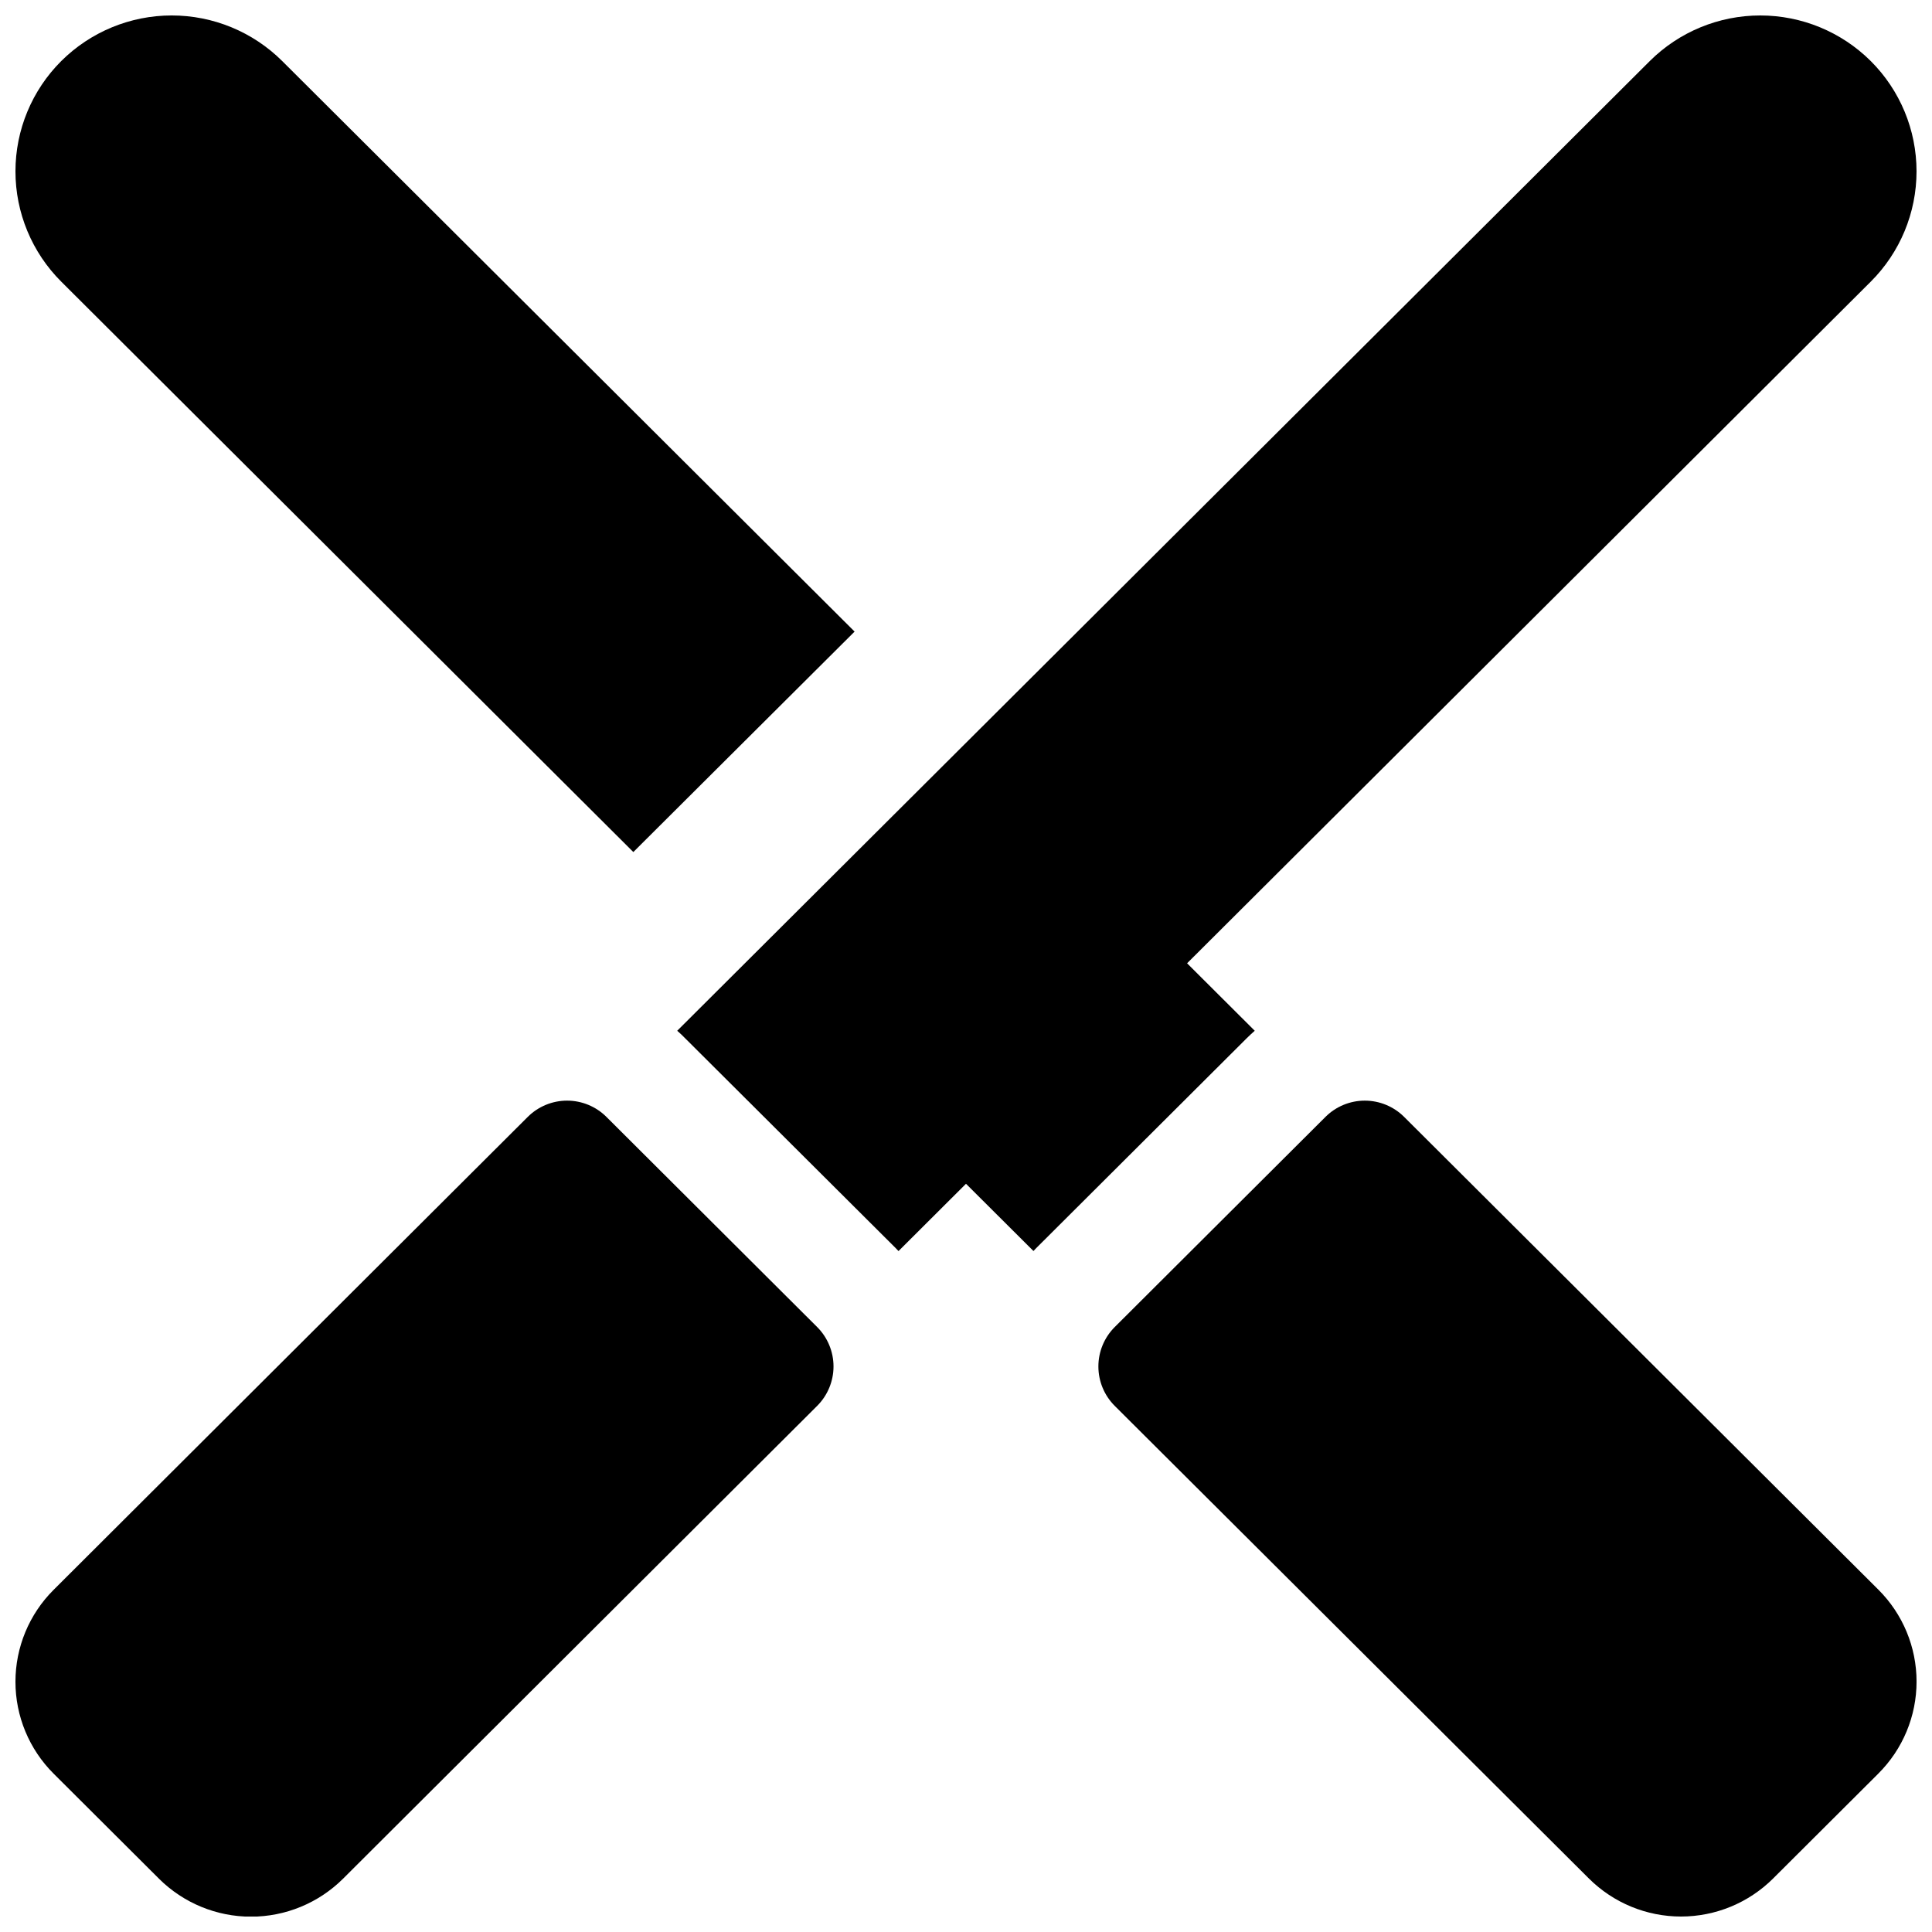
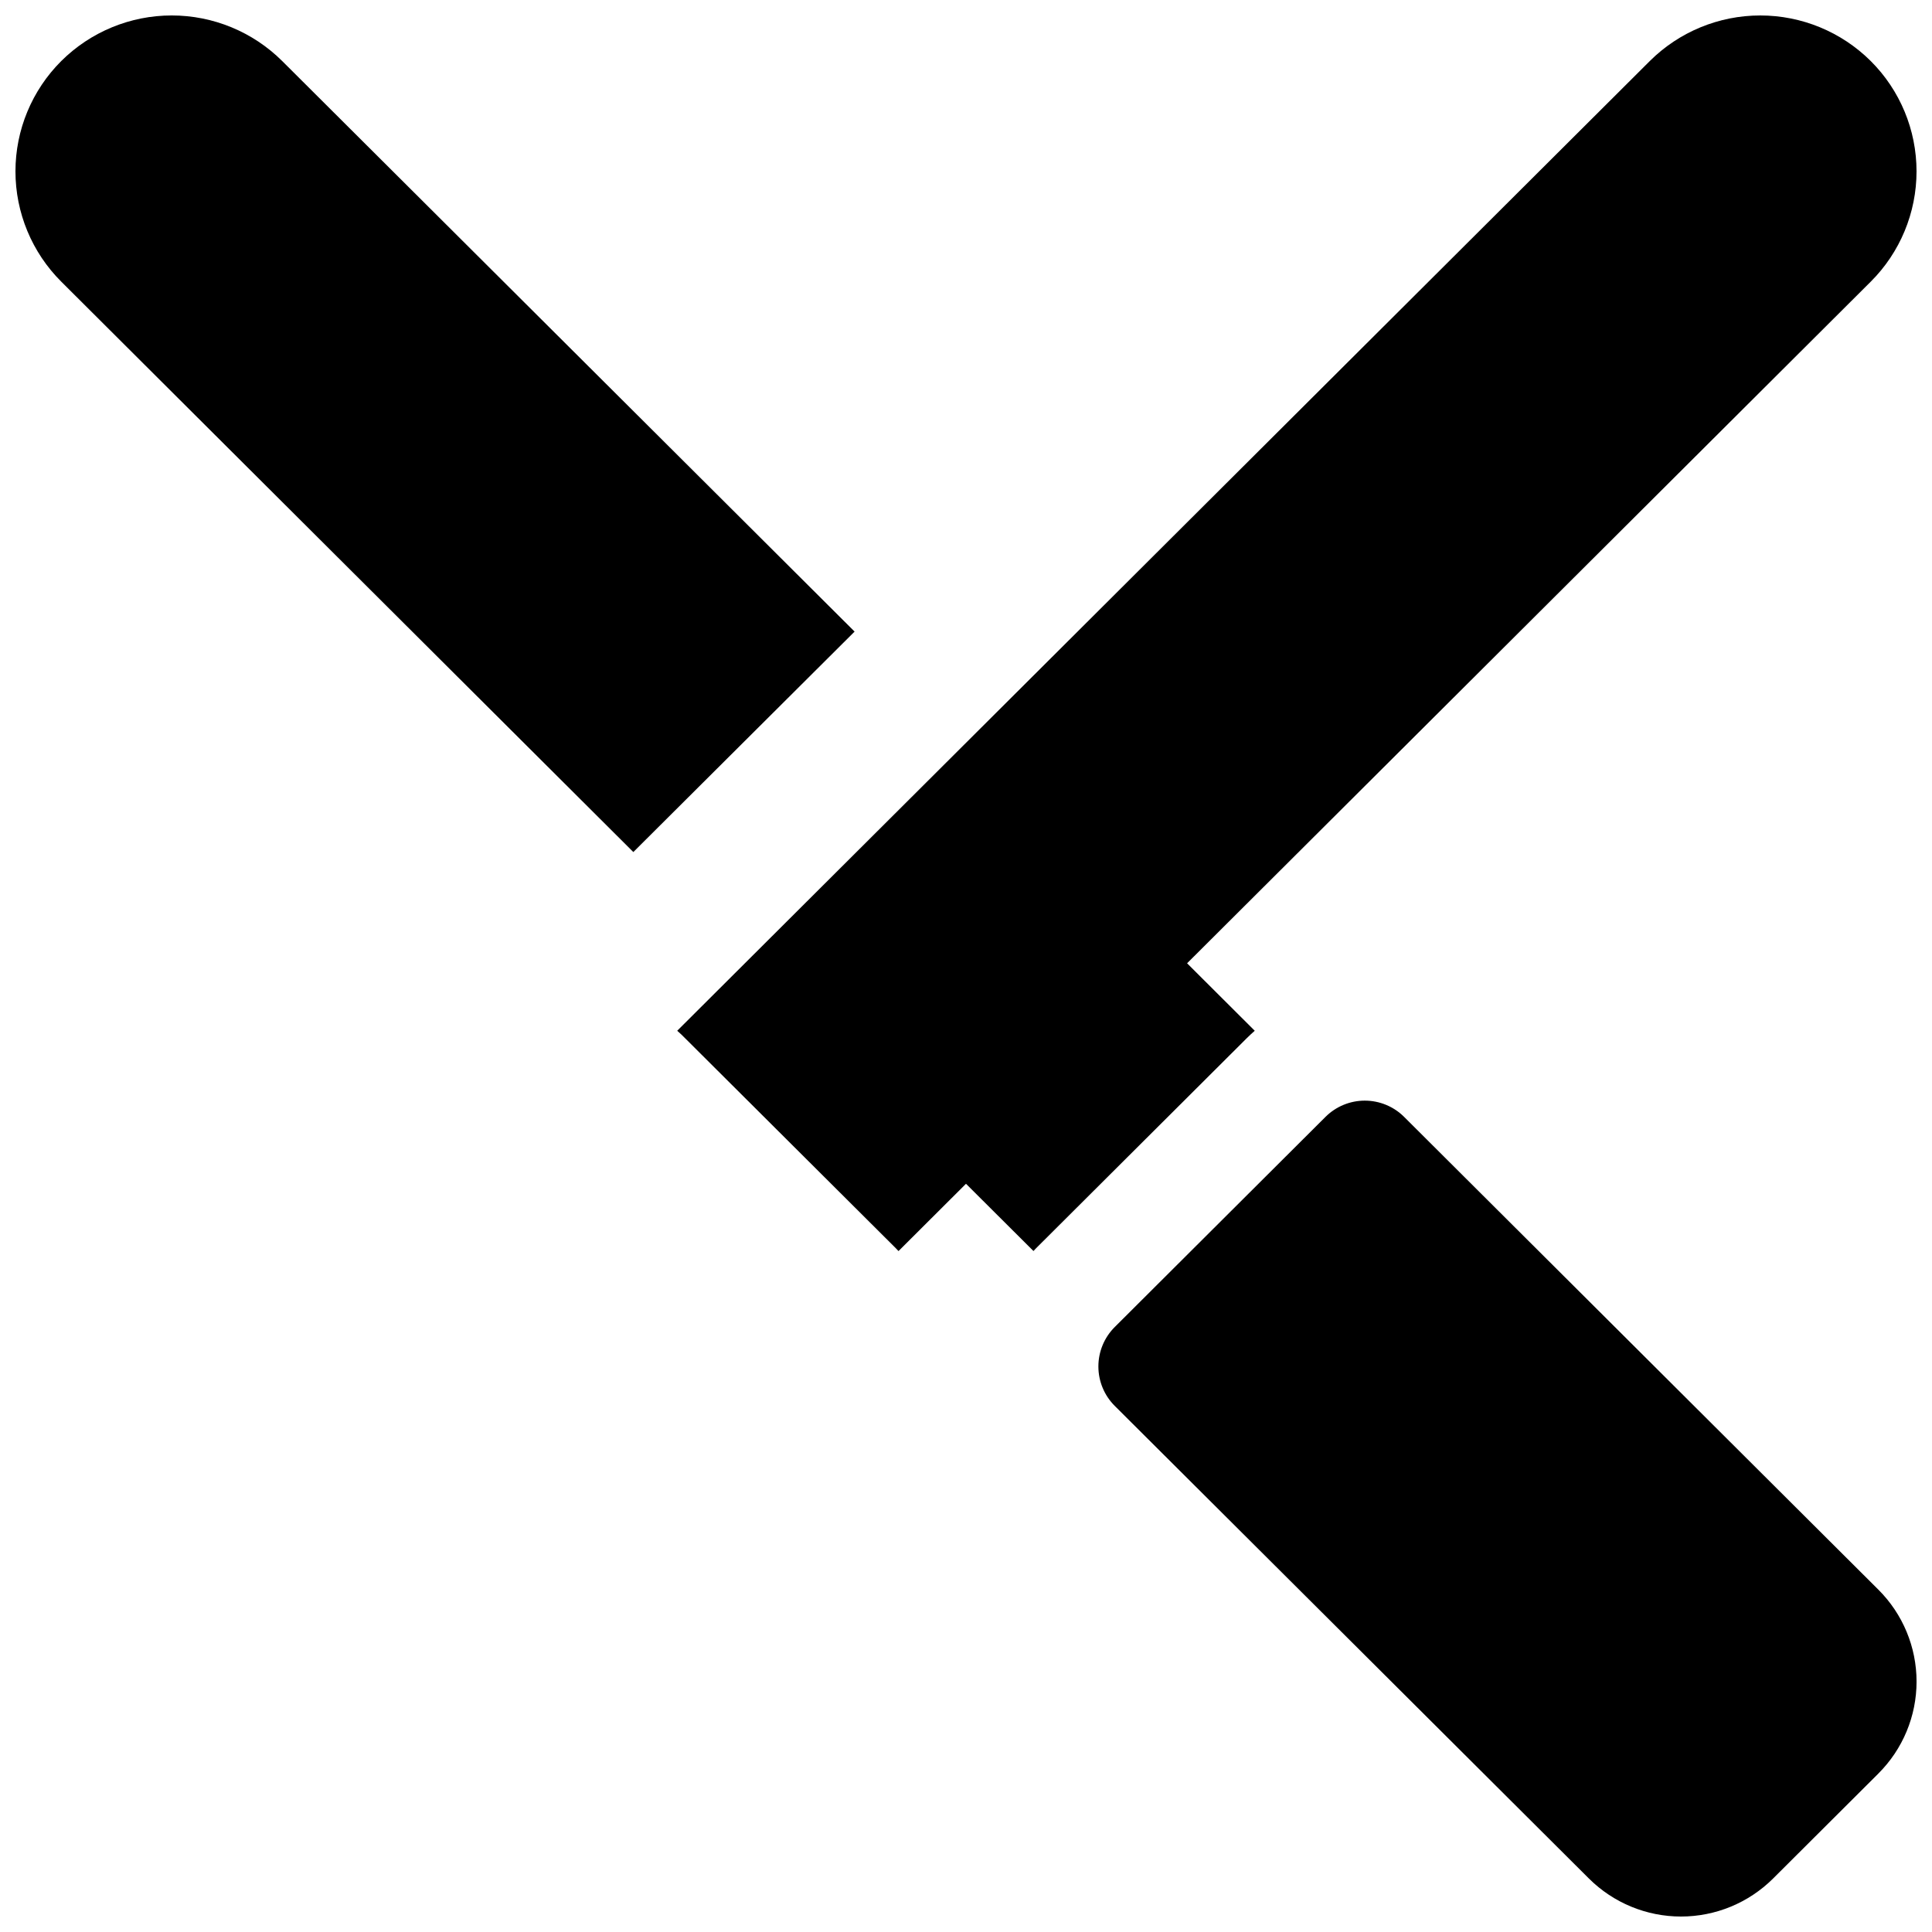
<svg xmlns="http://www.w3.org/2000/svg" width="800px" height="800px" version="1.1" viewBox="144 144 512 512">
  <defs>
    <clipPath id="d">
      <path d="m435 435h216.9v216.9h-216.9z" />
    </clipPath>
    <clipPath id="c">
      <path d="m148.09 435h216.91v216.9h-216.91z" />
    </clipPath>
    <clipPath id="b">
      <path d="m148.09 148.09h222.91v221.91h-222.91z" />
    </clipPath>
    <clipPath id="a">
      <path d="m323 148.09h328.9v327.91h-328.9z" />
    </clipPath>
  </defs>
  <g>
    <g clip-path="url(#d)">
      <path d="m516.11 439.99c-2.766-2.762-6.516-4.312-10.426-4.312-3.906 0-7.656 1.551-10.422 4.312l-55.844 55.684c-2.777 2.769-4.336 6.531-4.336 10.453 0 3.918 1.559 7.68 4.336 10.449l125.68 125.27c6.481 6.441 15.246 10.055 24.383 10.055 9.141 0 17.906-3.613 24.387-10.055l27.918-27.836-0.004-0.004c6.481-6.453 10.125-15.223 10.125-24.367s-3.644-17.914-10.125-24.367z" />
    </g>
    <g clip-path="url(#c)">
-       <path d="m304.71 439.99c-2.766-2.762-6.516-4.312-10.426-4.312-3.906 0-7.656 1.551-10.426 4.312l-125.64 125.32c-6.481 6.453-10.125 15.223-10.125 24.367 0 9.145 3.644 17.914 10.125 24.367l27.918 27.836v0.004c6.481 6.441 15.246 10.055 24.383 10.055s17.902-3.613 24.383-10.055l125.65-125.31c2.773-2.769 4.336-6.531 4.336-10.449 0-3.922-1.562-7.684-4.336-10.453z" />
-     </g>
+       </g>
    <g clip-path="url(#b)">
      <path d="m311.84 369.8 58.637-58.422-151.7-151.21c-7.777-7.734-18.301-12.074-29.27-12.074-10.965 0-21.488 4.34-29.266 12.074-7.773 7.746-12.145 18.266-12.145 29.238s4.371 21.496 12.145 29.242z" />
    </g>
    <g clip-path="url(#a)">
      <path d="m476.52 417.16-17.93-17.879 181.17-180.63c7.773-7.746 12.141-18.27 12.141-29.242s-4.367-21.492-12.141-29.238c-7.781-7.734-18.301-12.074-29.27-12.074s-21.492 4.34-29.27 12.074l-257.75 256.99c0.707 0.621 1.398 1.258 2.078 1.969l55.84 55.652 0.727 0.766 17.883-17.836 17.879 17.82 0.727-0.766 55.844-55.676c0.68-0.672 1.367-1.309 2.074-1.93z" />
    </g>
  </g>
</svg>